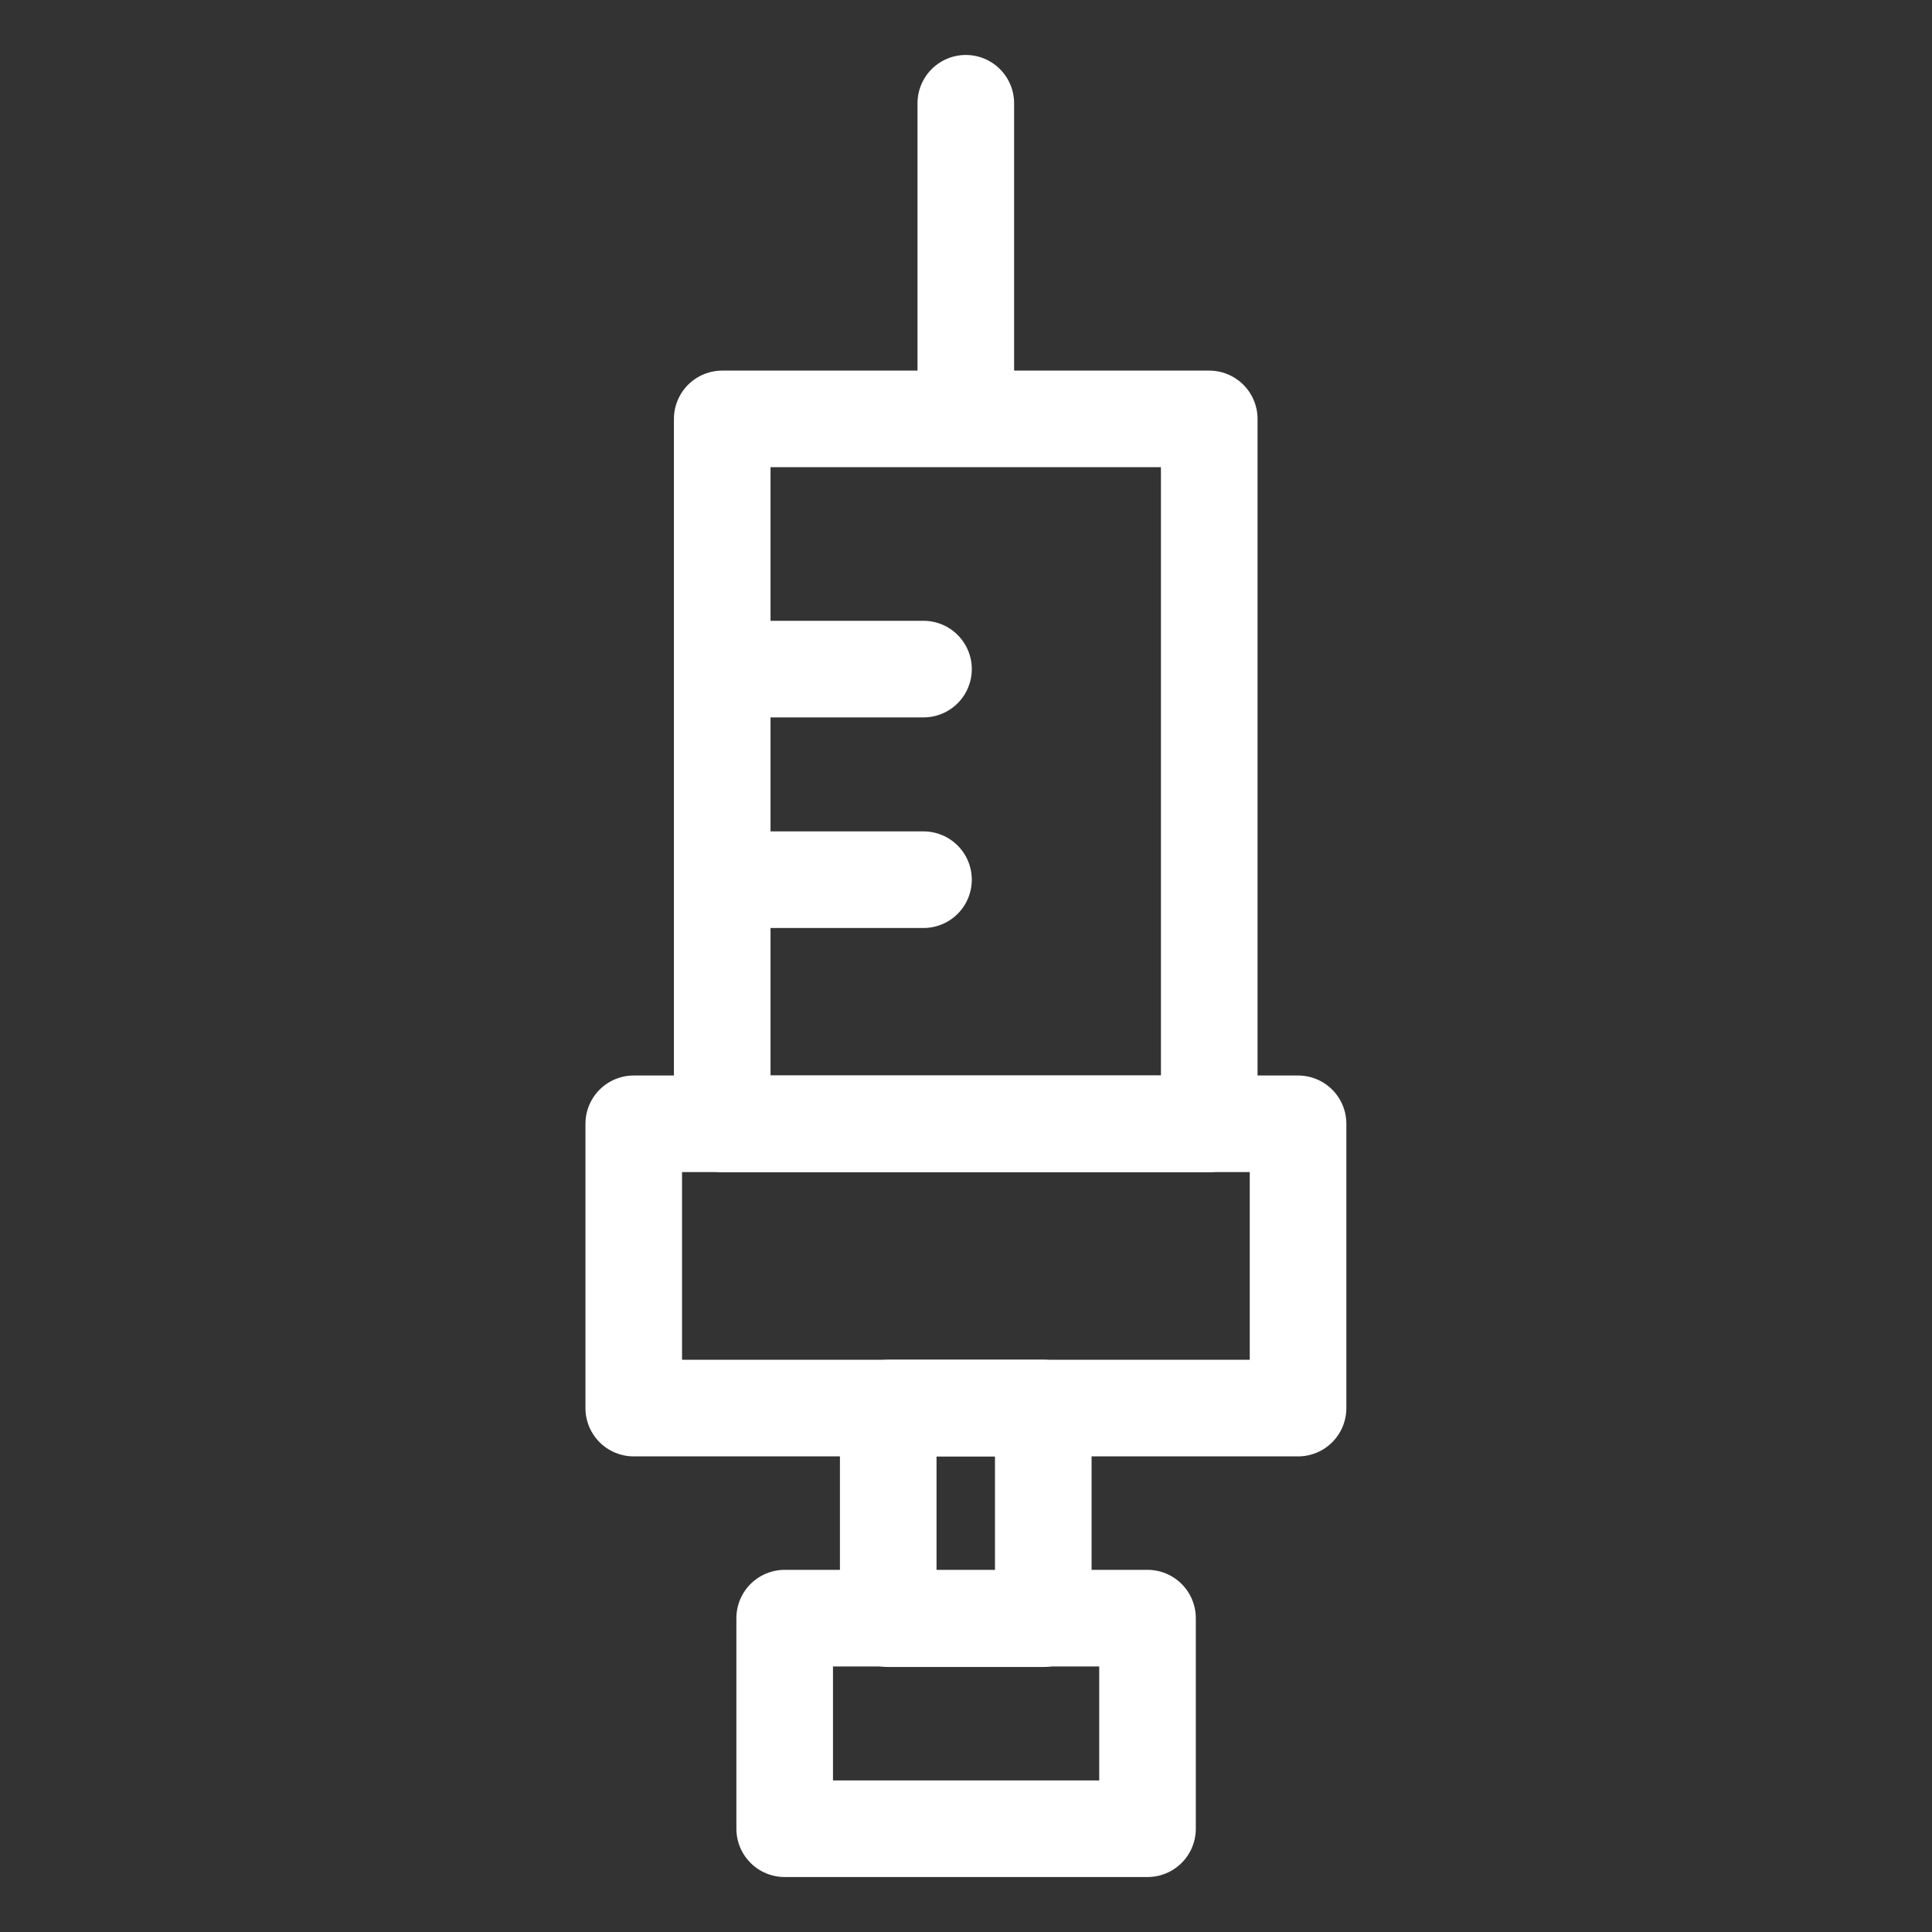
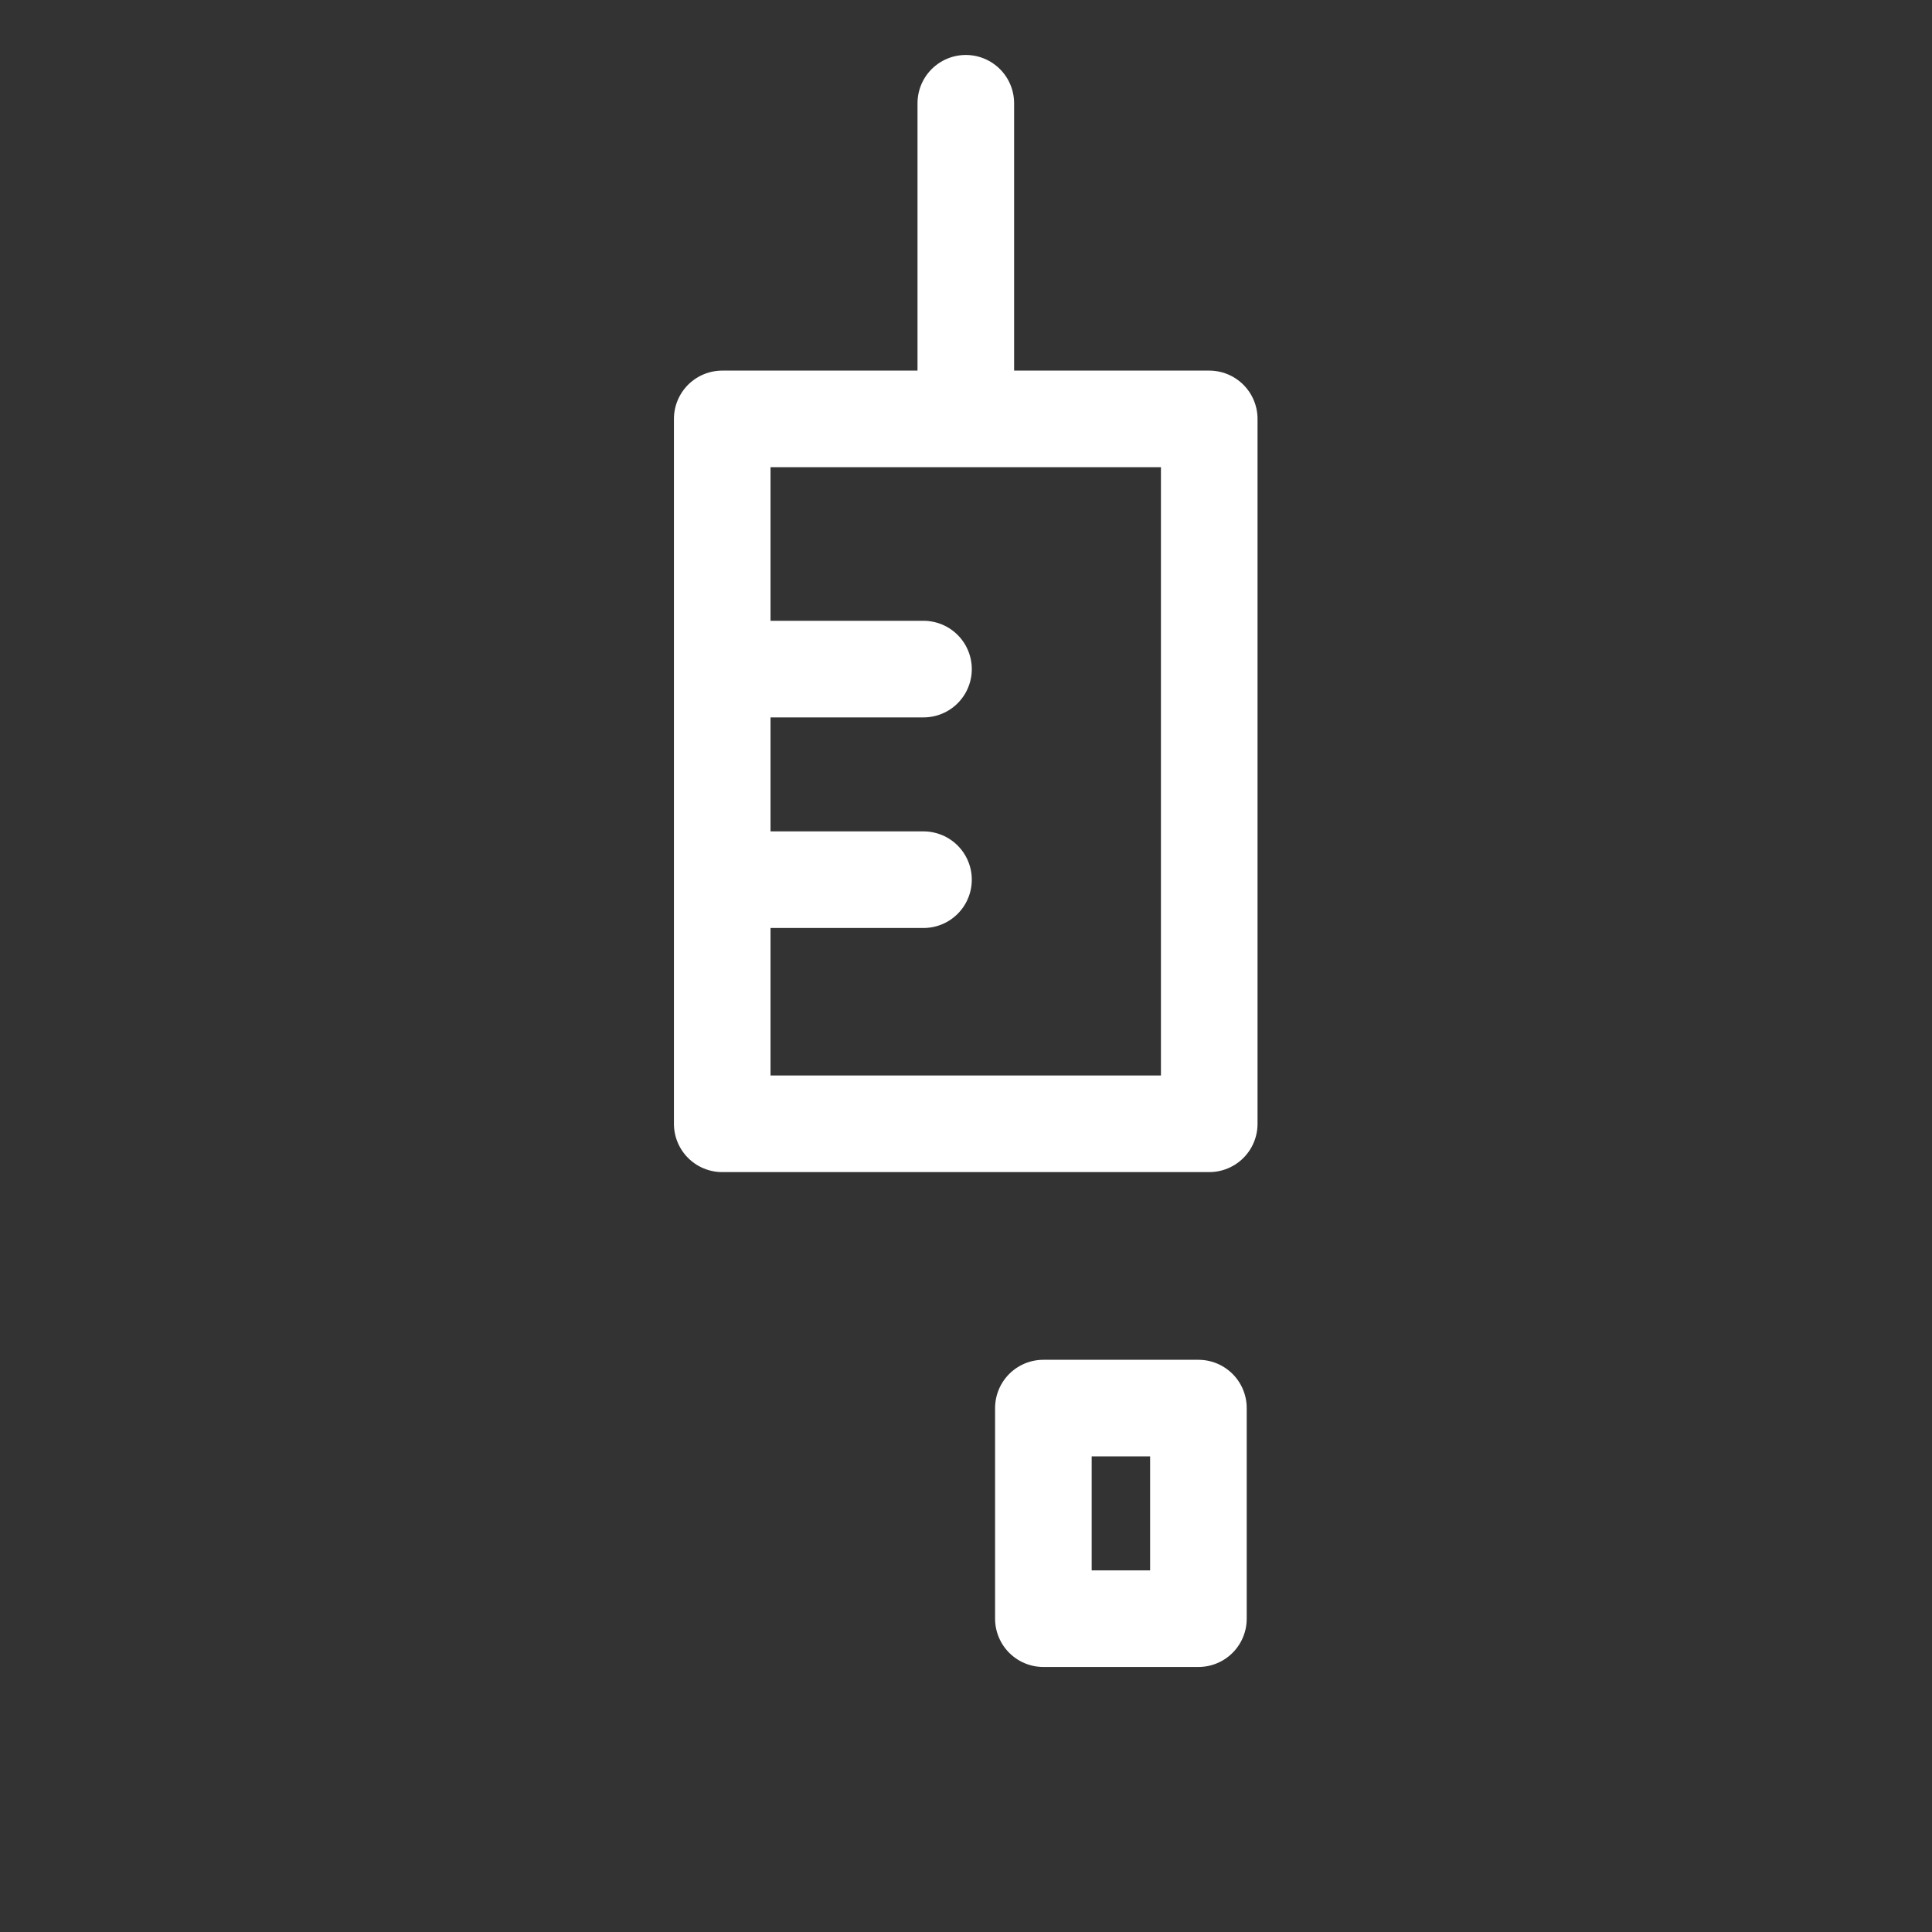
<svg xmlns="http://www.w3.org/2000/svg" width="40" height="40" fill="none">
  <rect width="100%" height="100%" fill="#333333" stroke="none" />
  <g clip-path="url(#clip0_6_13479)" stroke="#fff" stroke-width="2" stroke-linecap="round" stroke-linejoin="round">
-     <path d="M26.875 23.267H13.121v5.886h13.754v-5.886zm-3.117 10.235h-7.512v4.36h7.512v-4.36z" />
-     <path d="M21.602 29.153H18.39v4.36h3.21v-4.36zm3.434-20.48H14.953v14.594h10.083V8.673zm-5.04-.433V2.138m-4.738 16.075h3.862m-3.862-4.36h3.862" />
+     <path d="M21.602 29.153v4.36h3.21v-4.36zm3.434-20.48H14.953v14.594h10.083V8.673zm-5.04-.433V2.138m-4.738 16.075h3.862m-3.862-4.36h3.862" />
  </g>
  <defs>
    <clipPath id="clip0_6_13479">
      <path fill="#fff" transform="translate(12 1)" d="M0 0h16v38H0z" />
    </clipPath>
  </defs>
</svg>